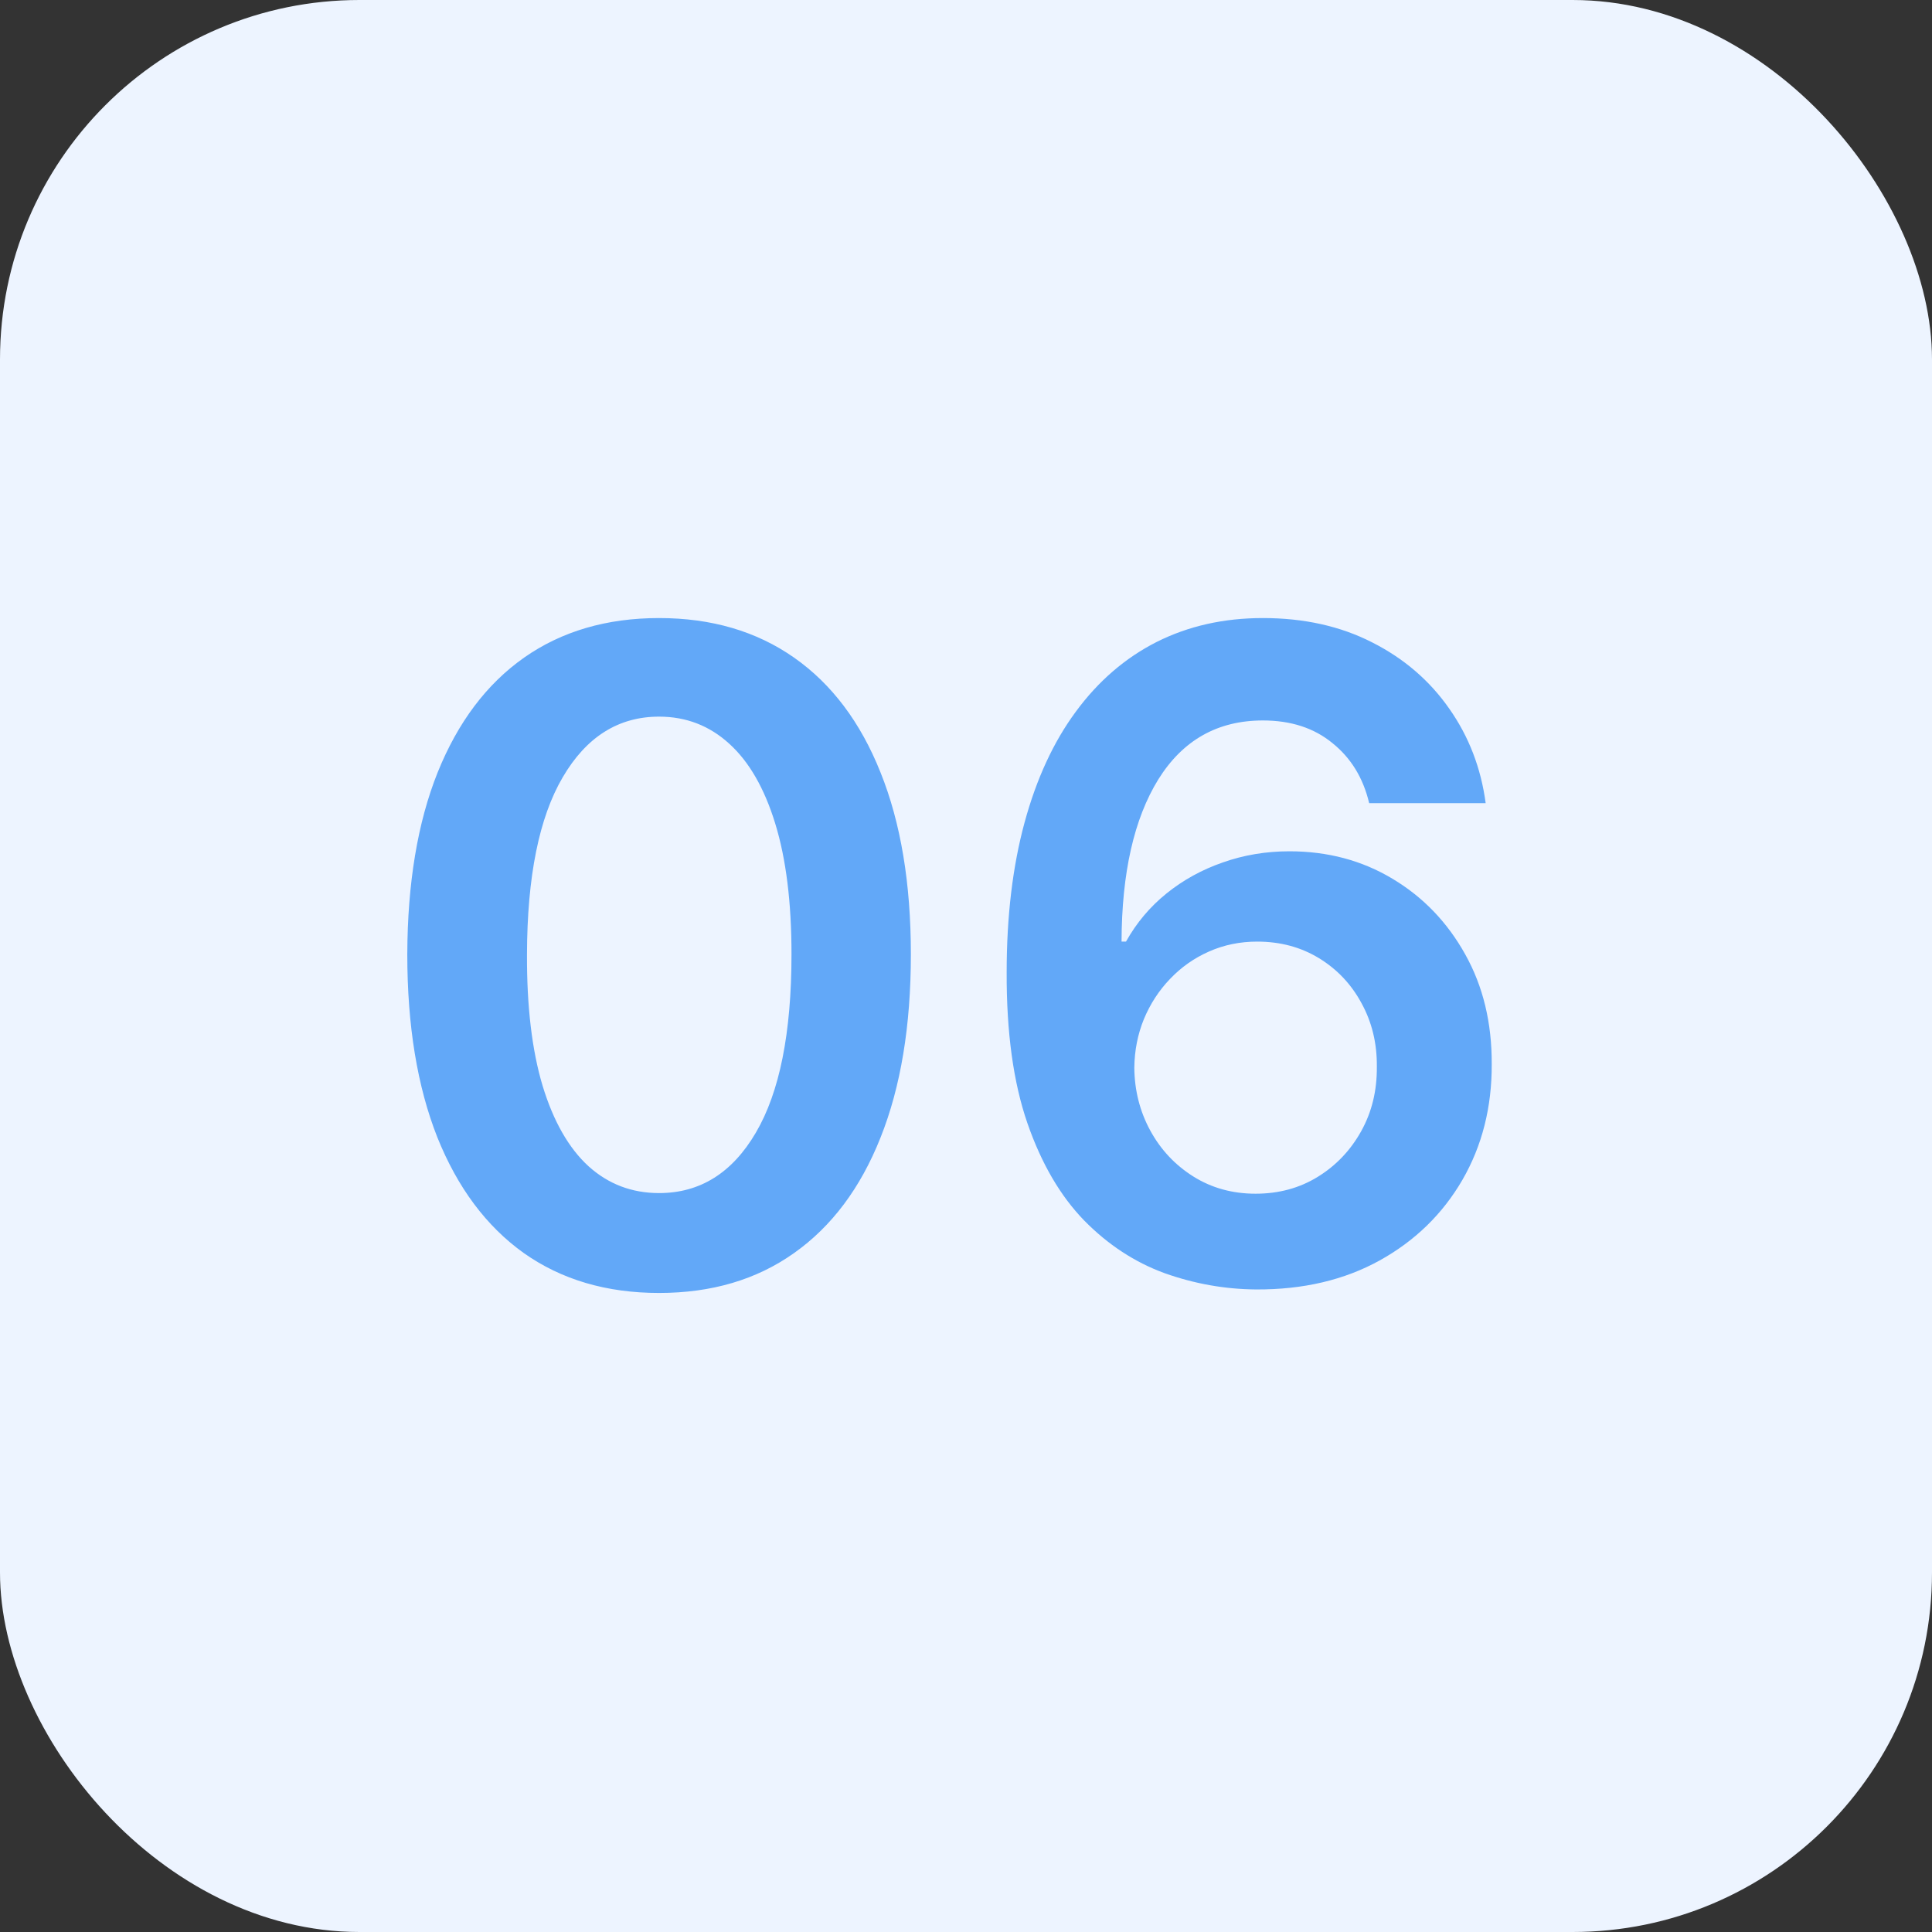
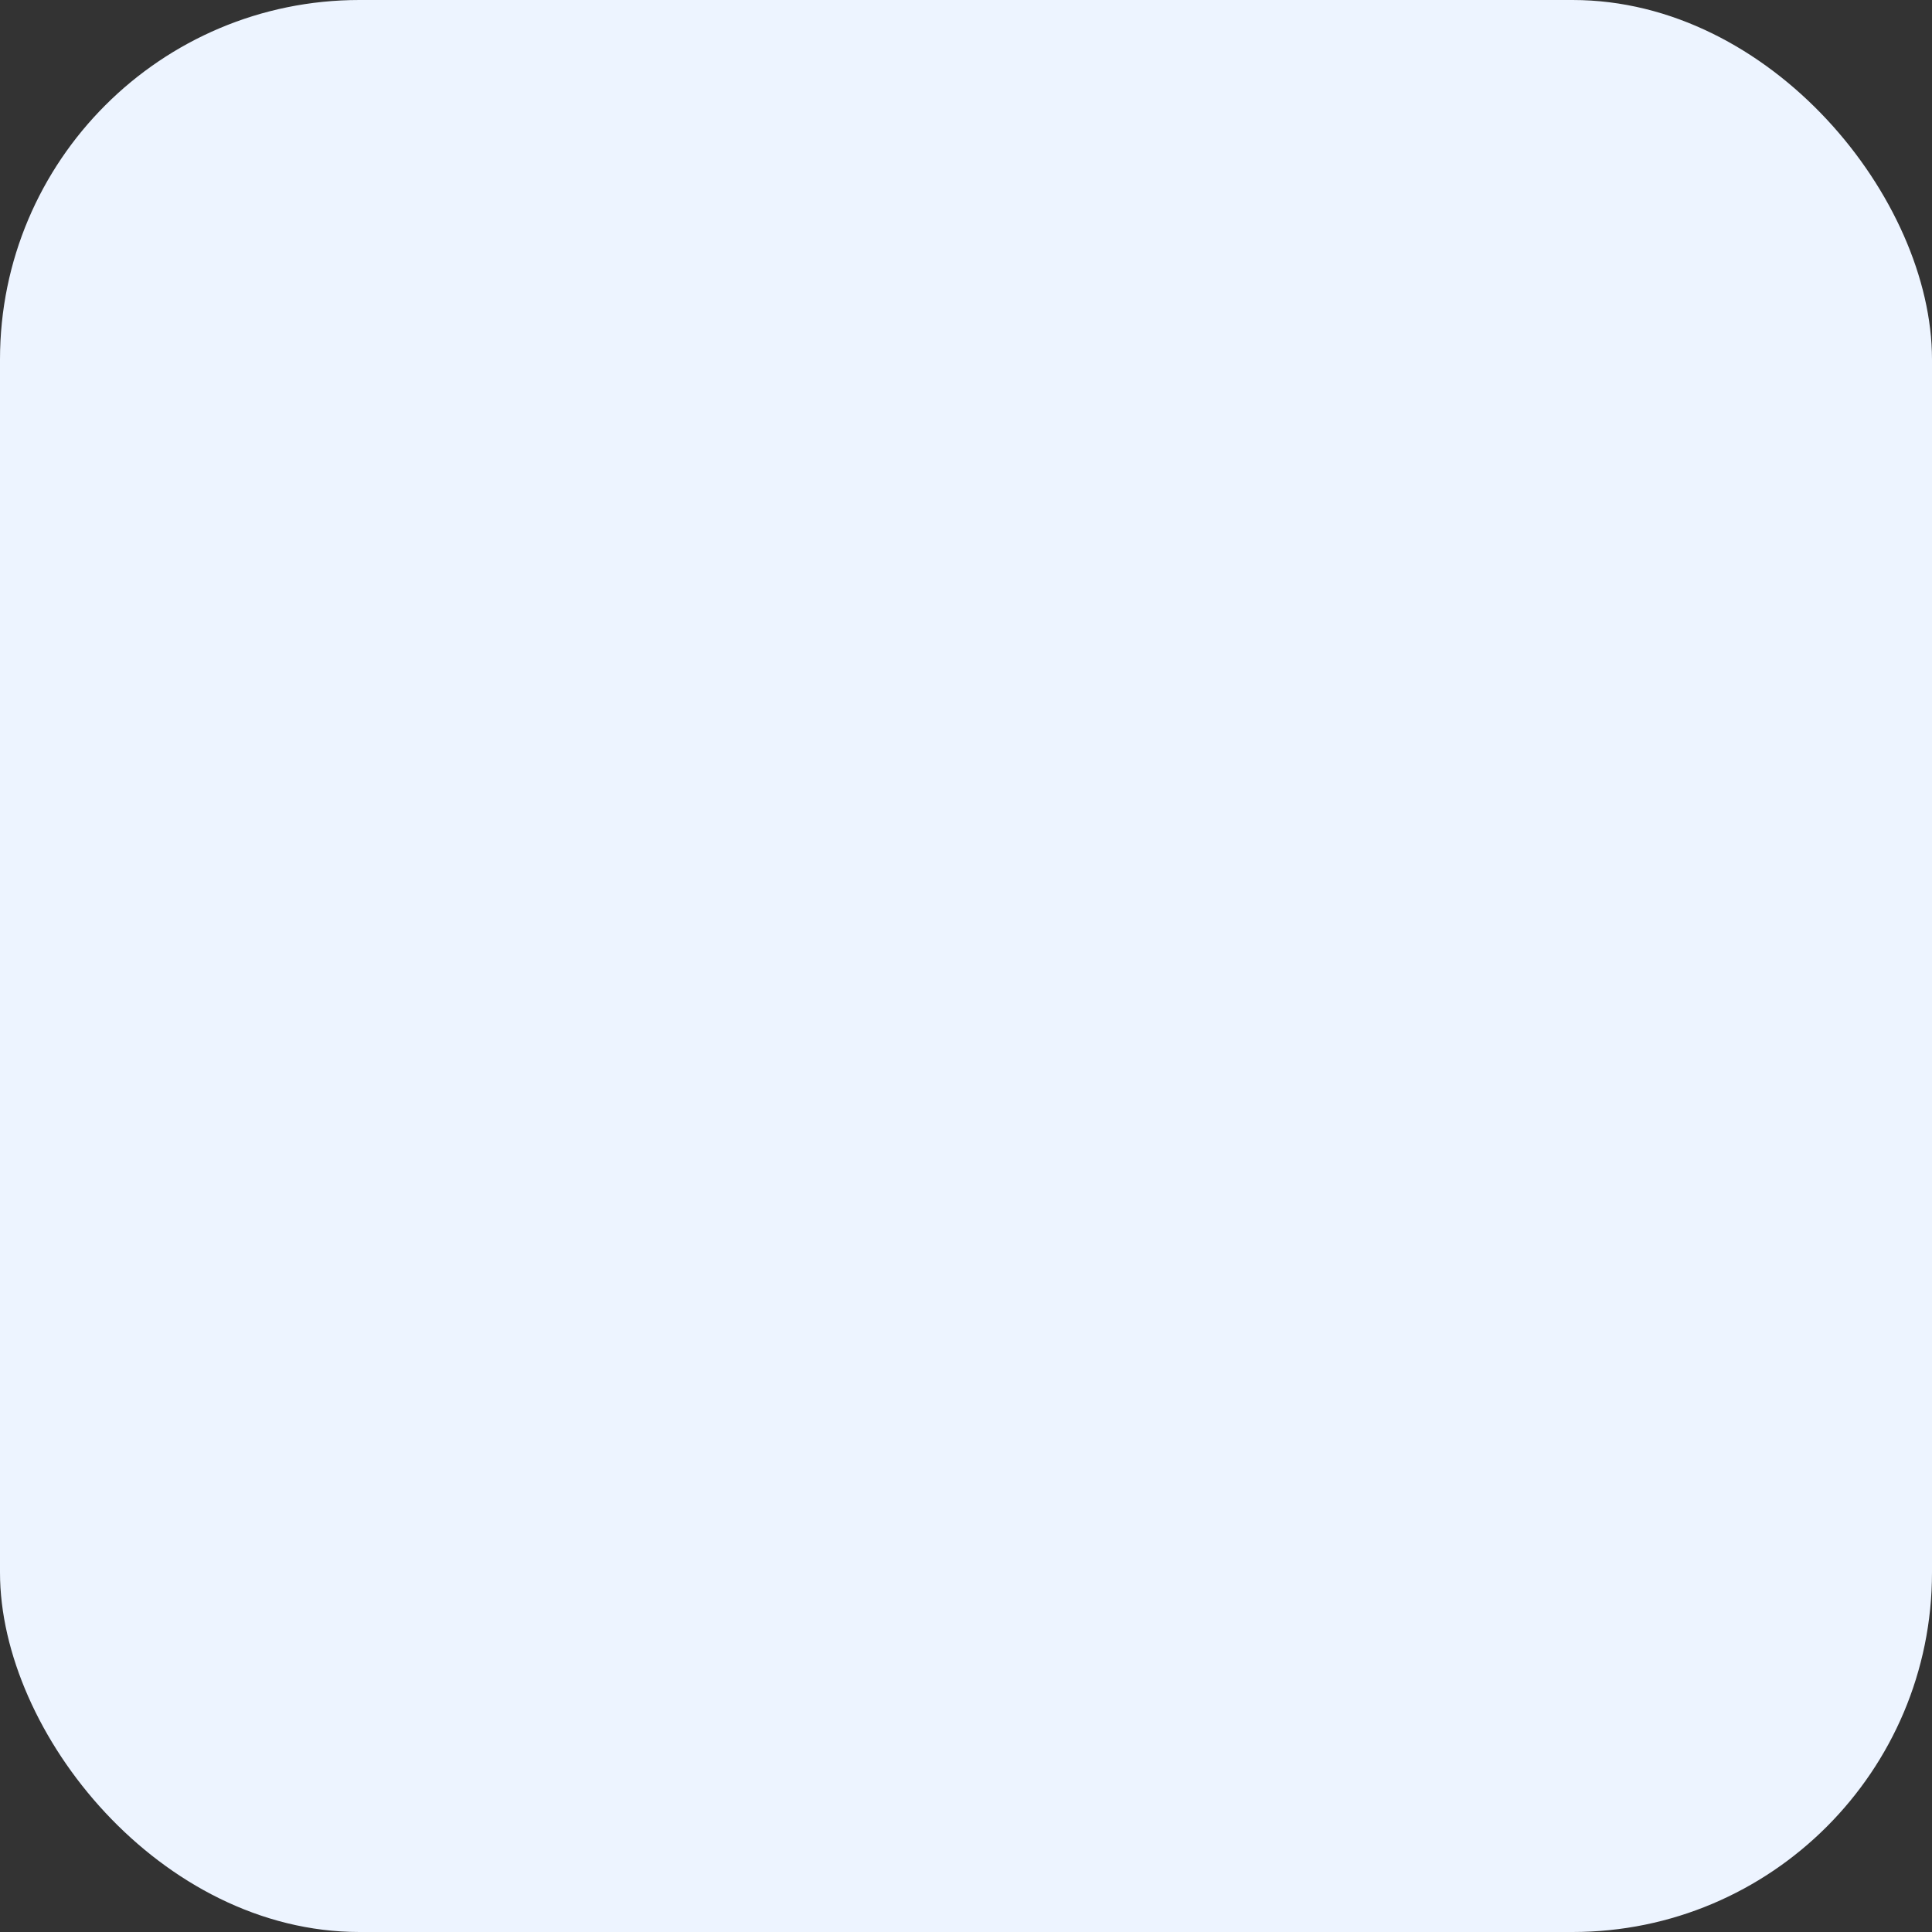
<svg xmlns="http://www.w3.org/2000/svg" width="43" height="43" viewBox="0 0 43 43" fill="none">
  <rect x="0" y="0" width="43" height="43" fill="#333333" stroke="none" />
  <rect width="43" height="43" rx="8" fill="#EDF4FF" />
-   <path d="M14.669 28.777C13.499 28.777 12.496 28.481 11.658 27.889C10.824 27.293 10.183 26.433 9.733 25.311C9.288 24.184 9.065 22.828 9.065 21.241C9.07 19.655 9.295 18.306 9.74 17.193C10.19 16.076 10.831 15.223 11.665 14.636C12.503 14.049 13.504 13.756 14.669 13.756C15.834 13.756 16.835 14.049 17.673 14.636C18.511 15.223 19.153 16.076 19.598 17.193C20.048 18.311 20.273 19.66 20.273 21.241C20.273 22.832 20.048 24.191 19.598 25.318C19.153 26.44 18.511 27.297 17.673 27.889C16.84 28.481 15.838 28.777 14.669 28.777ZM14.669 26.554C15.578 26.554 16.296 26.107 16.821 25.212C17.351 24.312 17.616 22.989 17.616 21.241C17.616 20.086 17.496 19.116 17.254 18.329C17.013 17.544 16.672 16.952 16.232 16.554C15.791 16.151 15.27 15.95 14.669 15.95C13.765 15.95 13.05 16.4 12.524 17.3C11.999 18.195 11.733 19.509 11.729 21.241C11.724 22.401 11.84 23.377 12.077 24.168C12.318 24.958 12.659 25.555 13.099 25.957C13.54 26.355 14.063 26.554 14.669 26.554ZM27.959 28.699C27.263 28.694 26.584 28.573 25.921 28.337C25.258 28.095 24.661 27.704 24.131 27.165C23.601 26.62 23.179 25.898 22.867 24.999C22.554 24.094 22.4 22.974 22.405 21.639C22.405 20.394 22.538 19.284 22.803 18.308C23.068 17.333 23.449 16.509 23.946 15.837C24.444 15.16 25.043 14.643 25.743 14.288C26.449 13.933 27.237 13.756 28.108 13.756C29.022 13.756 29.832 13.936 30.537 14.296C31.247 14.655 31.82 15.148 32.256 15.773C32.692 16.393 32.962 17.094 33.066 17.875H30.473C30.341 17.316 30.069 16.871 29.657 16.54C29.249 16.204 28.733 16.035 28.108 16.035C27.1 16.035 26.323 16.474 25.779 17.349C25.239 18.225 24.967 19.428 24.962 20.957H25.061C25.293 20.541 25.594 20.183 25.963 19.885C26.333 19.587 26.749 19.357 27.213 19.196C27.682 19.03 28.177 18.947 28.698 18.947C29.55 18.947 30.315 19.151 30.992 19.558C31.674 19.965 32.213 20.526 32.611 21.241C33.009 21.952 33.205 22.766 33.201 23.685C33.205 24.641 32.988 25.5 32.547 26.263C32.107 27.02 31.494 27.617 30.708 28.053C29.922 28.488 29.006 28.704 27.959 28.699ZM27.945 26.568C28.461 26.568 28.923 26.443 29.33 26.192C29.737 25.941 30.059 25.602 30.296 25.176C30.533 24.75 30.649 24.272 30.644 23.741C30.649 23.221 30.535 22.75 30.303 22.328C30.076 21.907 29.761 21.573 29.358 21.327C28.956 21.081 28.497 20.957 27.98 20.957C27.597 20.957 27.239 21.031 26.908 21.178C26.577 21.324 26.288 21.528 26.041 21.788C25.795 22.044 25.601 22.342 25.459 22.683C25.322 23.019 25.251 23.379 25.246 23.763C25.251 24.269 25.369 24.736 25.601 25.162C25.833 25.588 26.153 25.929 26.56 26.185C26.967 26.44 27.429 26.568 27.945 26.568Z" fill="#62A8F8" />
</svg>